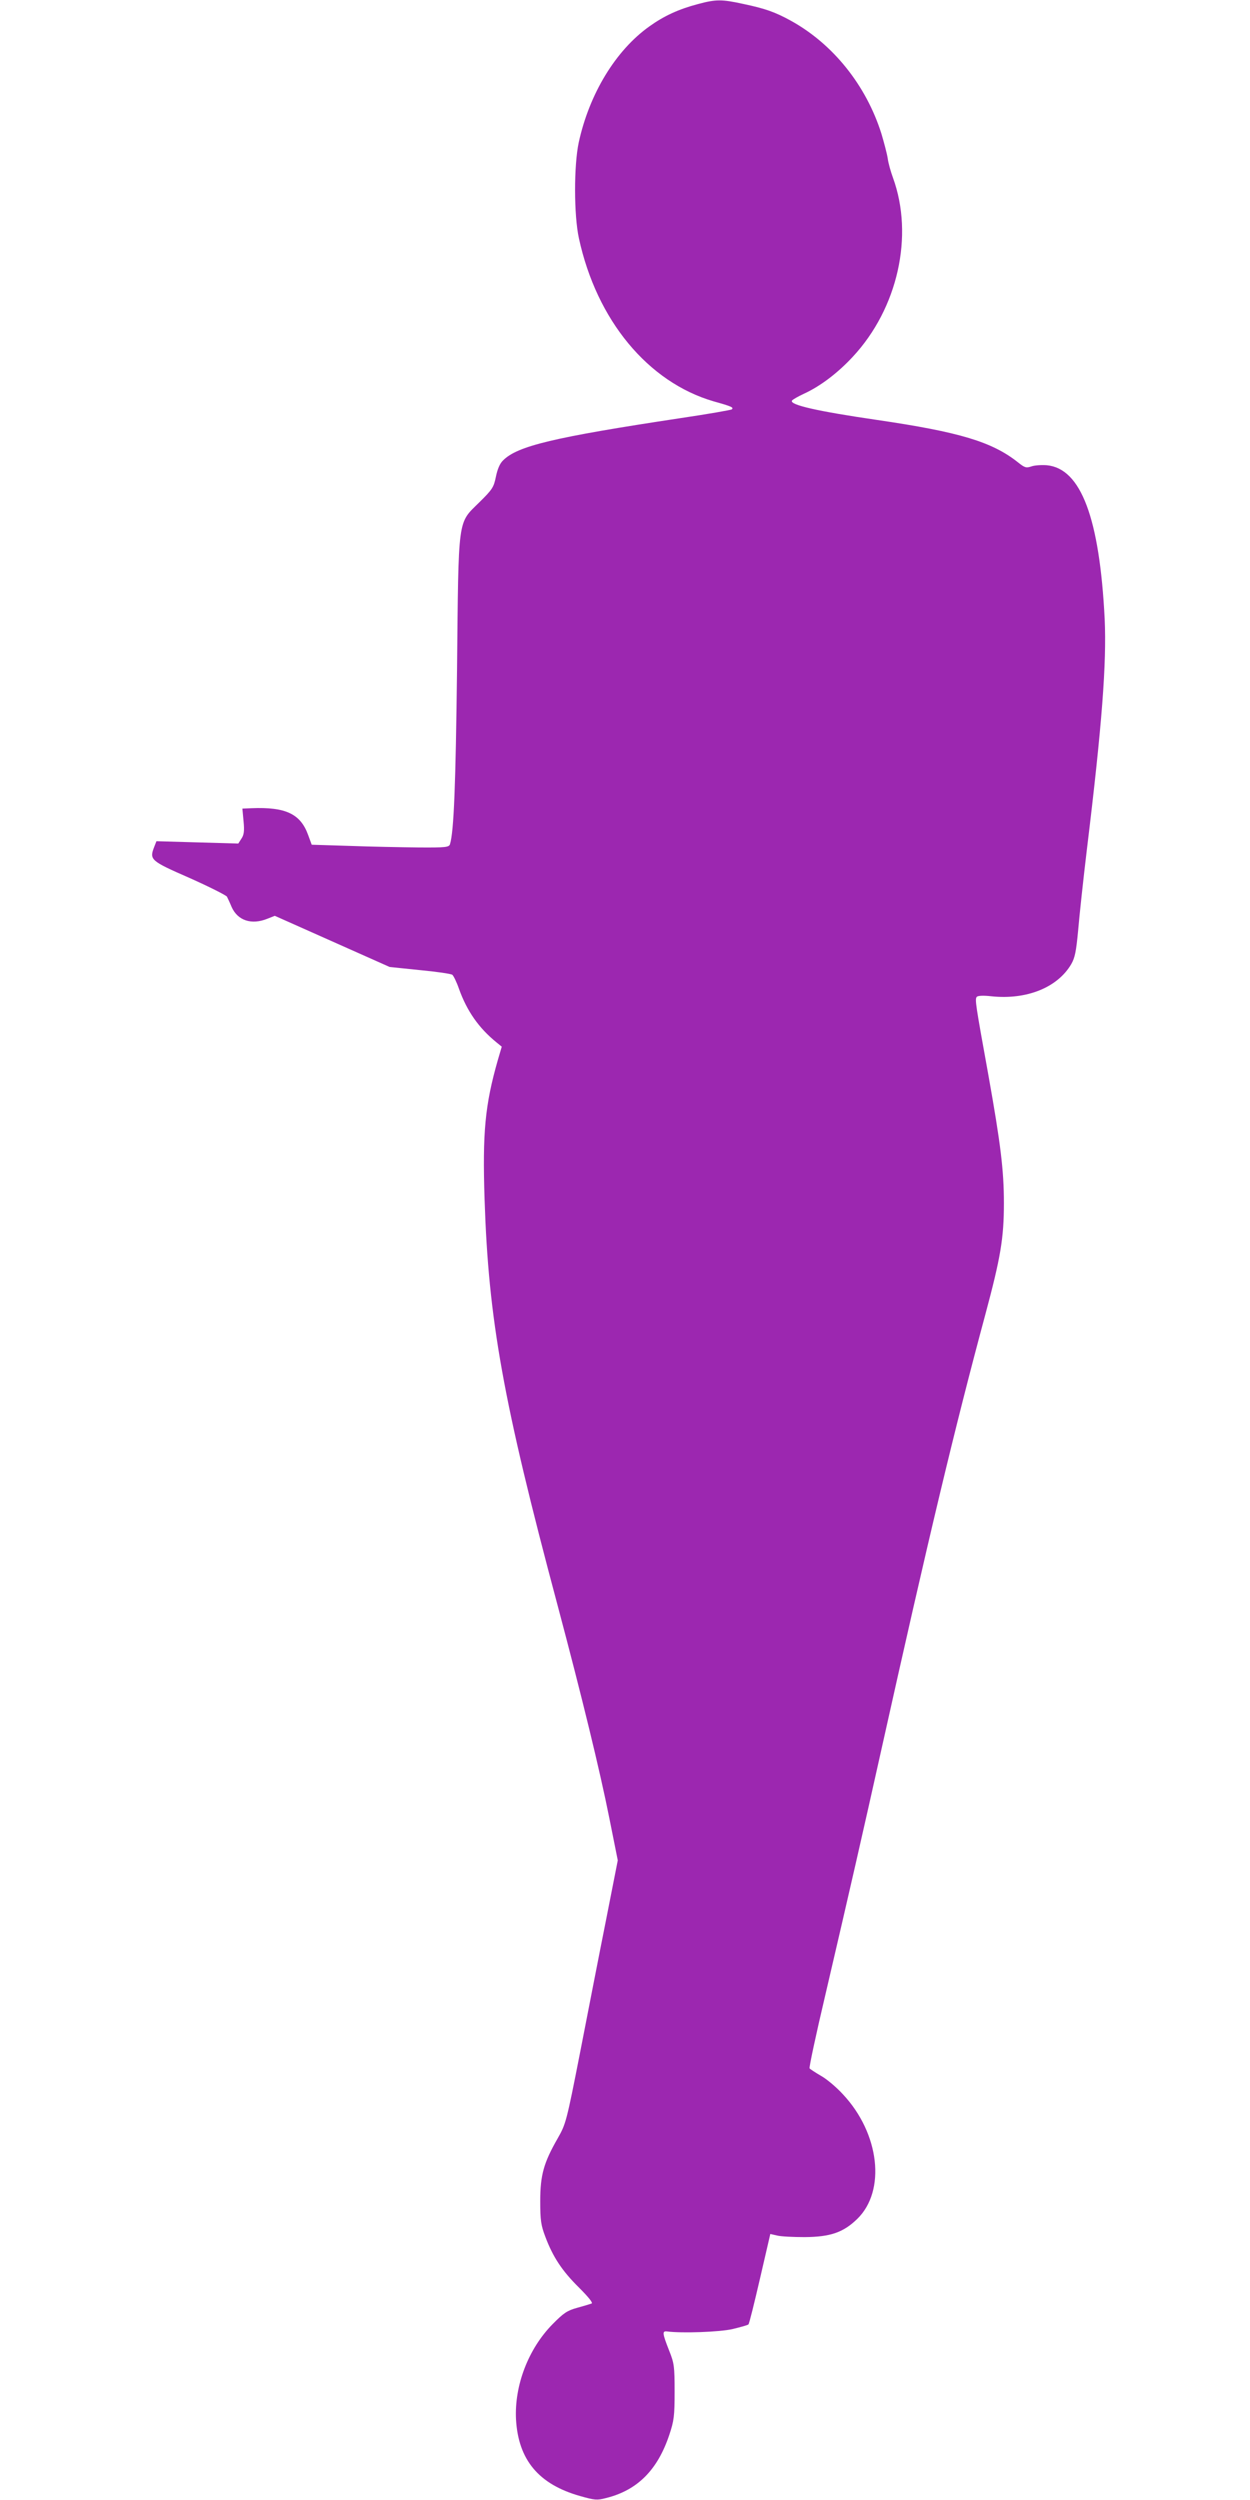
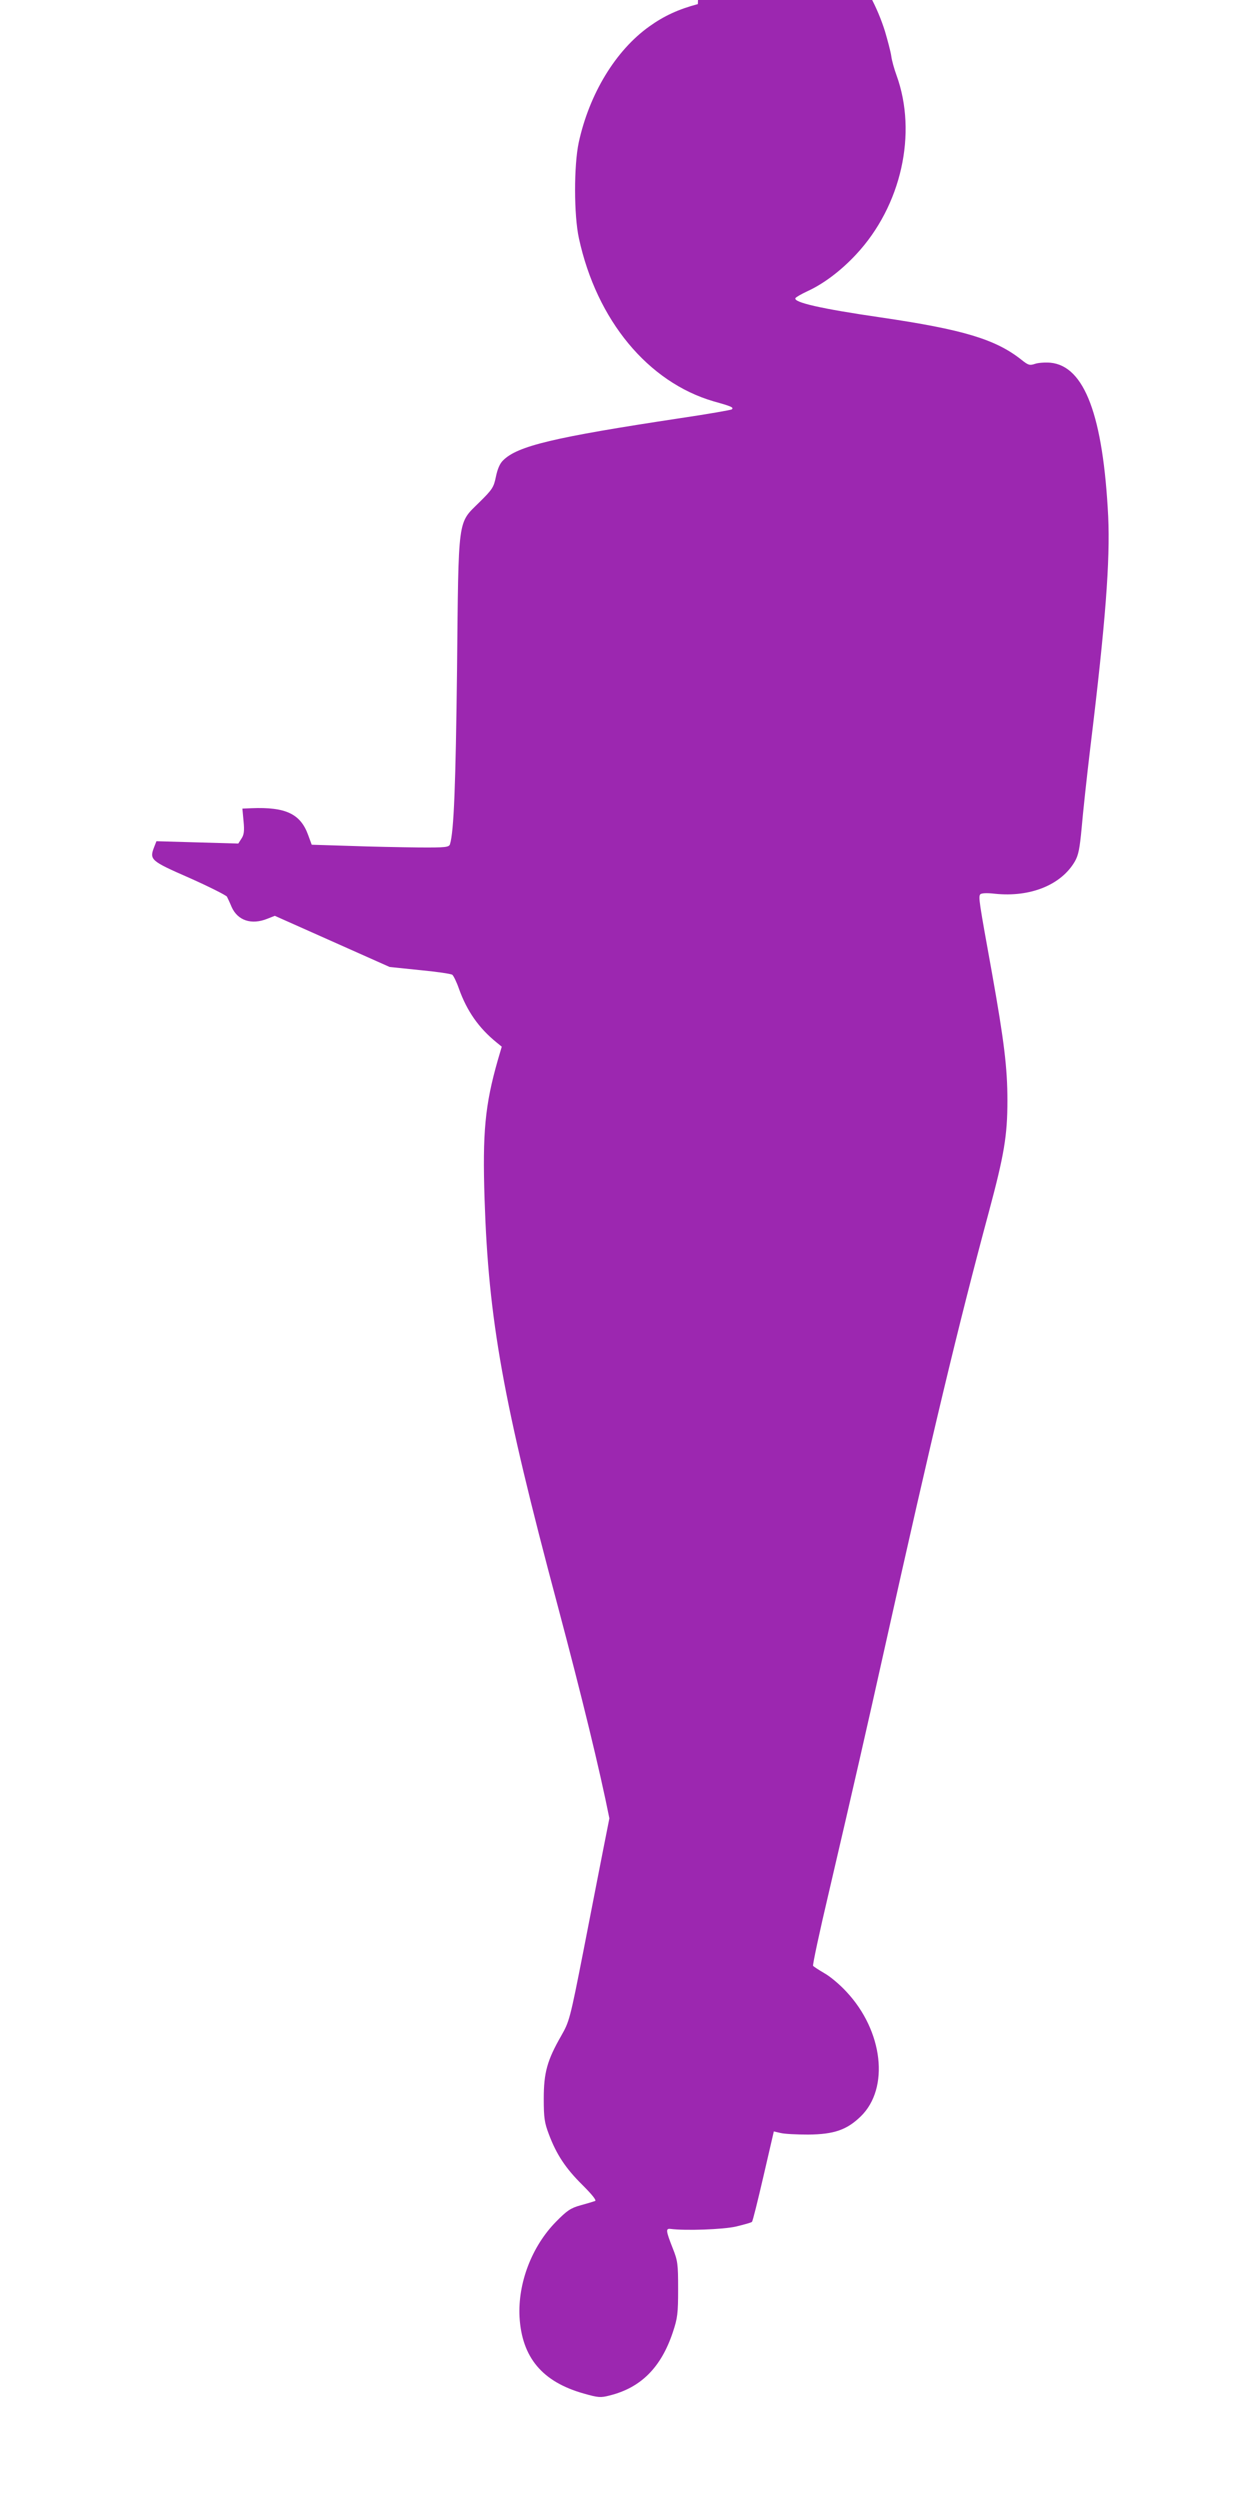
<svg xmlns="http://www.w3.org/2000/svg" version="1.0" width="640pt" height="1280pt" viewBox="0 0 640 1280" preserveAspectRatio="xMidYMid meet">
  <g transform="translate(0,1280) scale(0.1,-0.1)" fill="#9c27b0" stroke="none">
-     <path d="M3573 12779 c-99 -26 -174 -61 -248 -114 -173 -123 -308 -346 -362 -595 -25 -118 -25 -371 1 -490 91 -420 354 -737 690 -835 93 -26 103 -31 93 -41 -3 -3 -122 -24 -264 -45 -648 -98 -833 -142 -907 -216 -17 -16 -29 -45 -37 -84 -11 -54 -18 -65 -85 -131 -112 -111 -106 -64 -114 -858 -7 -588 -16 -827 -36 -892 -5 -16 -21 -18 -162 -17 -86 1 -245 4 -352 8 l-194 6 -18 49 c-39 109 -115 145 -290 138 l-47 -2 6 -65 c5 -50 2 -70 -11 -89 l-16 -25 -210 6 -209 6 -11 -28 c-26 -67 -21 -72 180 -160 101 -45 188 -89 192 -96 4 -8 15 -31 24 -53 31 -69 101 -93 183 -60 l38 15 294 -131 294 -131 155 -16 c85 -8 160 -19 166 -24 6 -5 22 -37 34 -72 41 -114 101 -200 192 -274 l27 -22 -20 -68 c-66 -231 -79 -372 -68 -713 20 -617 94 -1032 374 -2080 125 -470 216 -844 265 -1090 l43 -215 -61 -310 c-34 -170 -93 -474 -132 -674 -70 -357 -73 -366 -115 -440 -71 -124 -89 -187 -89 -321 0 -99 4 -124 26 -182 39 -104 86 -175 172 -260 50 -50 73 -79 65 -82 -8 -3 -41 -13 -74 -22 -51 -14 -70 -27 -126 -84 -124 -126 -196 -314 -187 -488 12 -207 116 -332 329 -392 74 -21 86 -22 132 -10 161 40 264 144 324 324 24 72 27 96 27 221 0 129 -2 145 -28 210 -35 89 -36 101 -11 98 77 -10 269 -3 335 12 41 10 78 20 82 24 4 3 30 109 59 234 l53 229 35 -8 c20 -5 83 -8 141 -8 132 1 198 24 269 93 148 144 115 438 -74 639 -33 36 -83 78 -112 94 -29 17 -55 34 -58 38 -3 5 33 174 81 377 125 536 195 843 284 1243 247 1110 378 1657 535 2240 78 291 95 390 95 570 0 168 -17 305 -79 653 -67 370 -70 390 -60 403 5 6 32 8 75 3 181 -19 339 45 409 165 19 33 25 66 35 171 6 72 26 259 45 417 78 641 101 952 91 1178 -26 517 -121 771 -296 788 -27 2 -62 0 -79 -6 -27 -9 -34 -7 -68 20 -133 106 -300 156 -723 218 -302 44 -449 77 -435 99 3 5 31 21 61 35 83 38 172 105 250 189 231 248 314 620 206 917 -11 30 -24 75 -27 100 -4 25 -19 81 -32 125 -78 248 -248 460 -464 579 -80 44 -130 62 -244 86 -109 24 -140 24 -232 -1z" />
+     <path d="M3573 12779 c-99 -26 -174 -61 -248 -114 -173 -123 -308 -346 -362 -595 -25 -118 -25 -371 1 -490 91 -420 354 -737 690 -835 93 -26 103 -31 93 -41 -3 -3 -122 -24 -264 -45 -648 -98 -833 -142 -907 -216 -17 -16 -29 -45 -37 -84 -11 -54 -18 -65 -85 -131 -112 -111 -106 -64 -114 -858 -7 -588 -16 -827 -36 -892 -5 -16 -21 -18 -162 -17 -86 1 -245 4 -352 8 l-194 6 -18 49 c-39 109 -115 145 -290 138 l-47 -2 6 -65 c5 -50 2 -70 -11 -89 l-16 -25 -210 6 -209 6 -11 -28 c-26 -67 -21 -72 180 -160 101 -45 188 -89 192 -96 4 -8 15 -31 24 -53 31 -69 101 -93 183 -60 l38 15 294 -131 294 -131 155 -16 c85 -8 160 -19 166 -24 6 -5 22 -37 34 -72 41 -114 101 -200 192 -274 l27 -22 -20 -68 c-66 -231 -79 -372 -68 -713 20 -617 94 -1032 374 -2080 125 -470 216 -844 265 -1090 c-34 -170 -93 -474 -132 -674 -70 -357 -73 -366 -115 -440 -71 -124 -89 -187 -89 -321 0 -99 4 -124 26 -182 39 -104 86 -175 172 -260 50 -50 73 -79 65 -82 -8 -3 -41 -13 -74 -22 -51 -14 -70 -27 -126 -84 -124 -126 -196 -314 -187 -488 12 -207 116 -332 329 -392 74 -21 86 -22 132 -10 161 40 264 144 324 324 24 72 27 96 27 221 0 129 -2 145 -28 210 -35 89 -36 101 -11 98 77 -10 269 -3 335 12 41 10 78 20 82 24 4 3 30 109 59 234 l53 229 35 -8 c20 -5 83 -8 141 -8 132 1 198 24 269 93 148 144 115 438 -74 639 -33 36 -83 78 -112 94 -29 17 -55 34 -58 38 -3 5 33 174 81 377 125 536 195 843 284 1243 247 1110 378 1657 535 2240 78 291 95 390 95 570 0 168 -17 305 -79 653 -67 370 -70 390 -60 403 5 6 32 8 75 3 181 -19 339 45 409 165 19 33 25 66 35 171 6 72 26 259 45 417 78 641 101 952 91 1178 -26 517 -121 771 -296 788 -27 2 -62 0 -79 -6 -27 -9 -34 -7 -68 20 -133 106 -300 156 -723 218 -302 44 -449 77 -435 99 3 5 31 21 61 35 83 38 172 105 250 189 231 248 314 620 206 917 -11 30 -24 75 -27 100 -4 25 -19 81 -32 125 -78 248 -248 460 -464 579 -80 44 -130 62 -244 86 -109 24 -140 24 -232 -1z" />
  </g>
</svg>